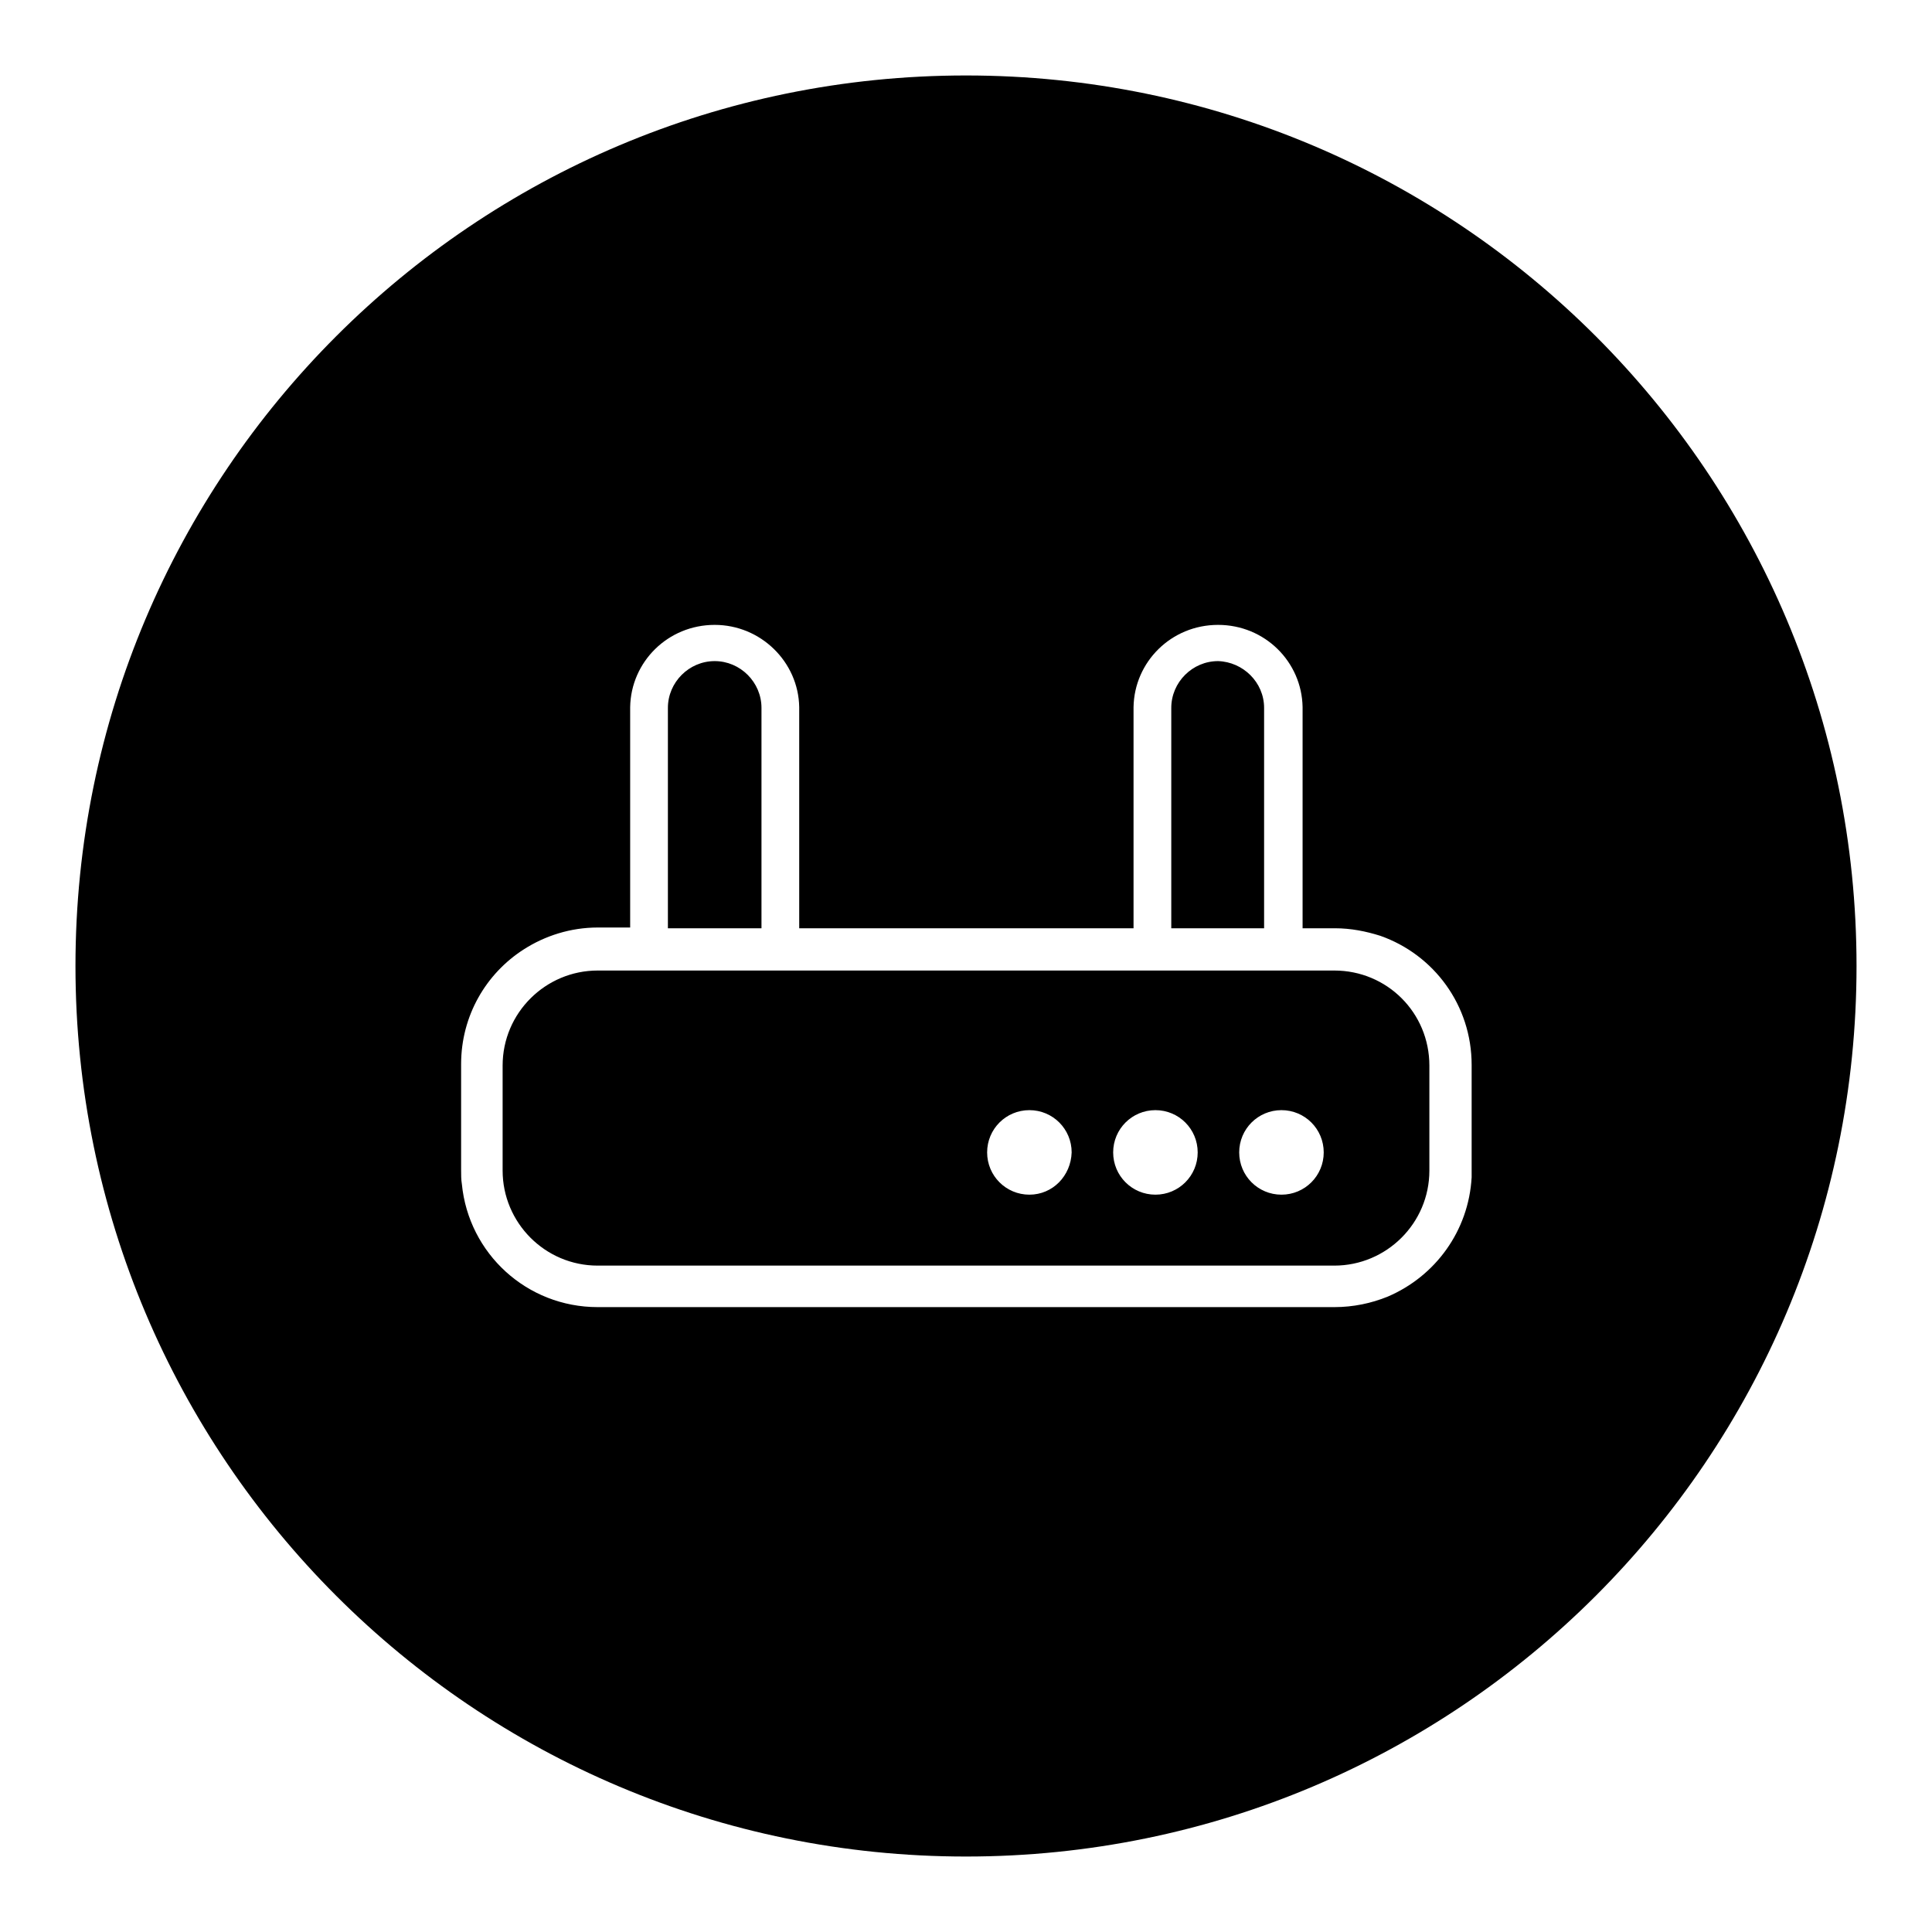
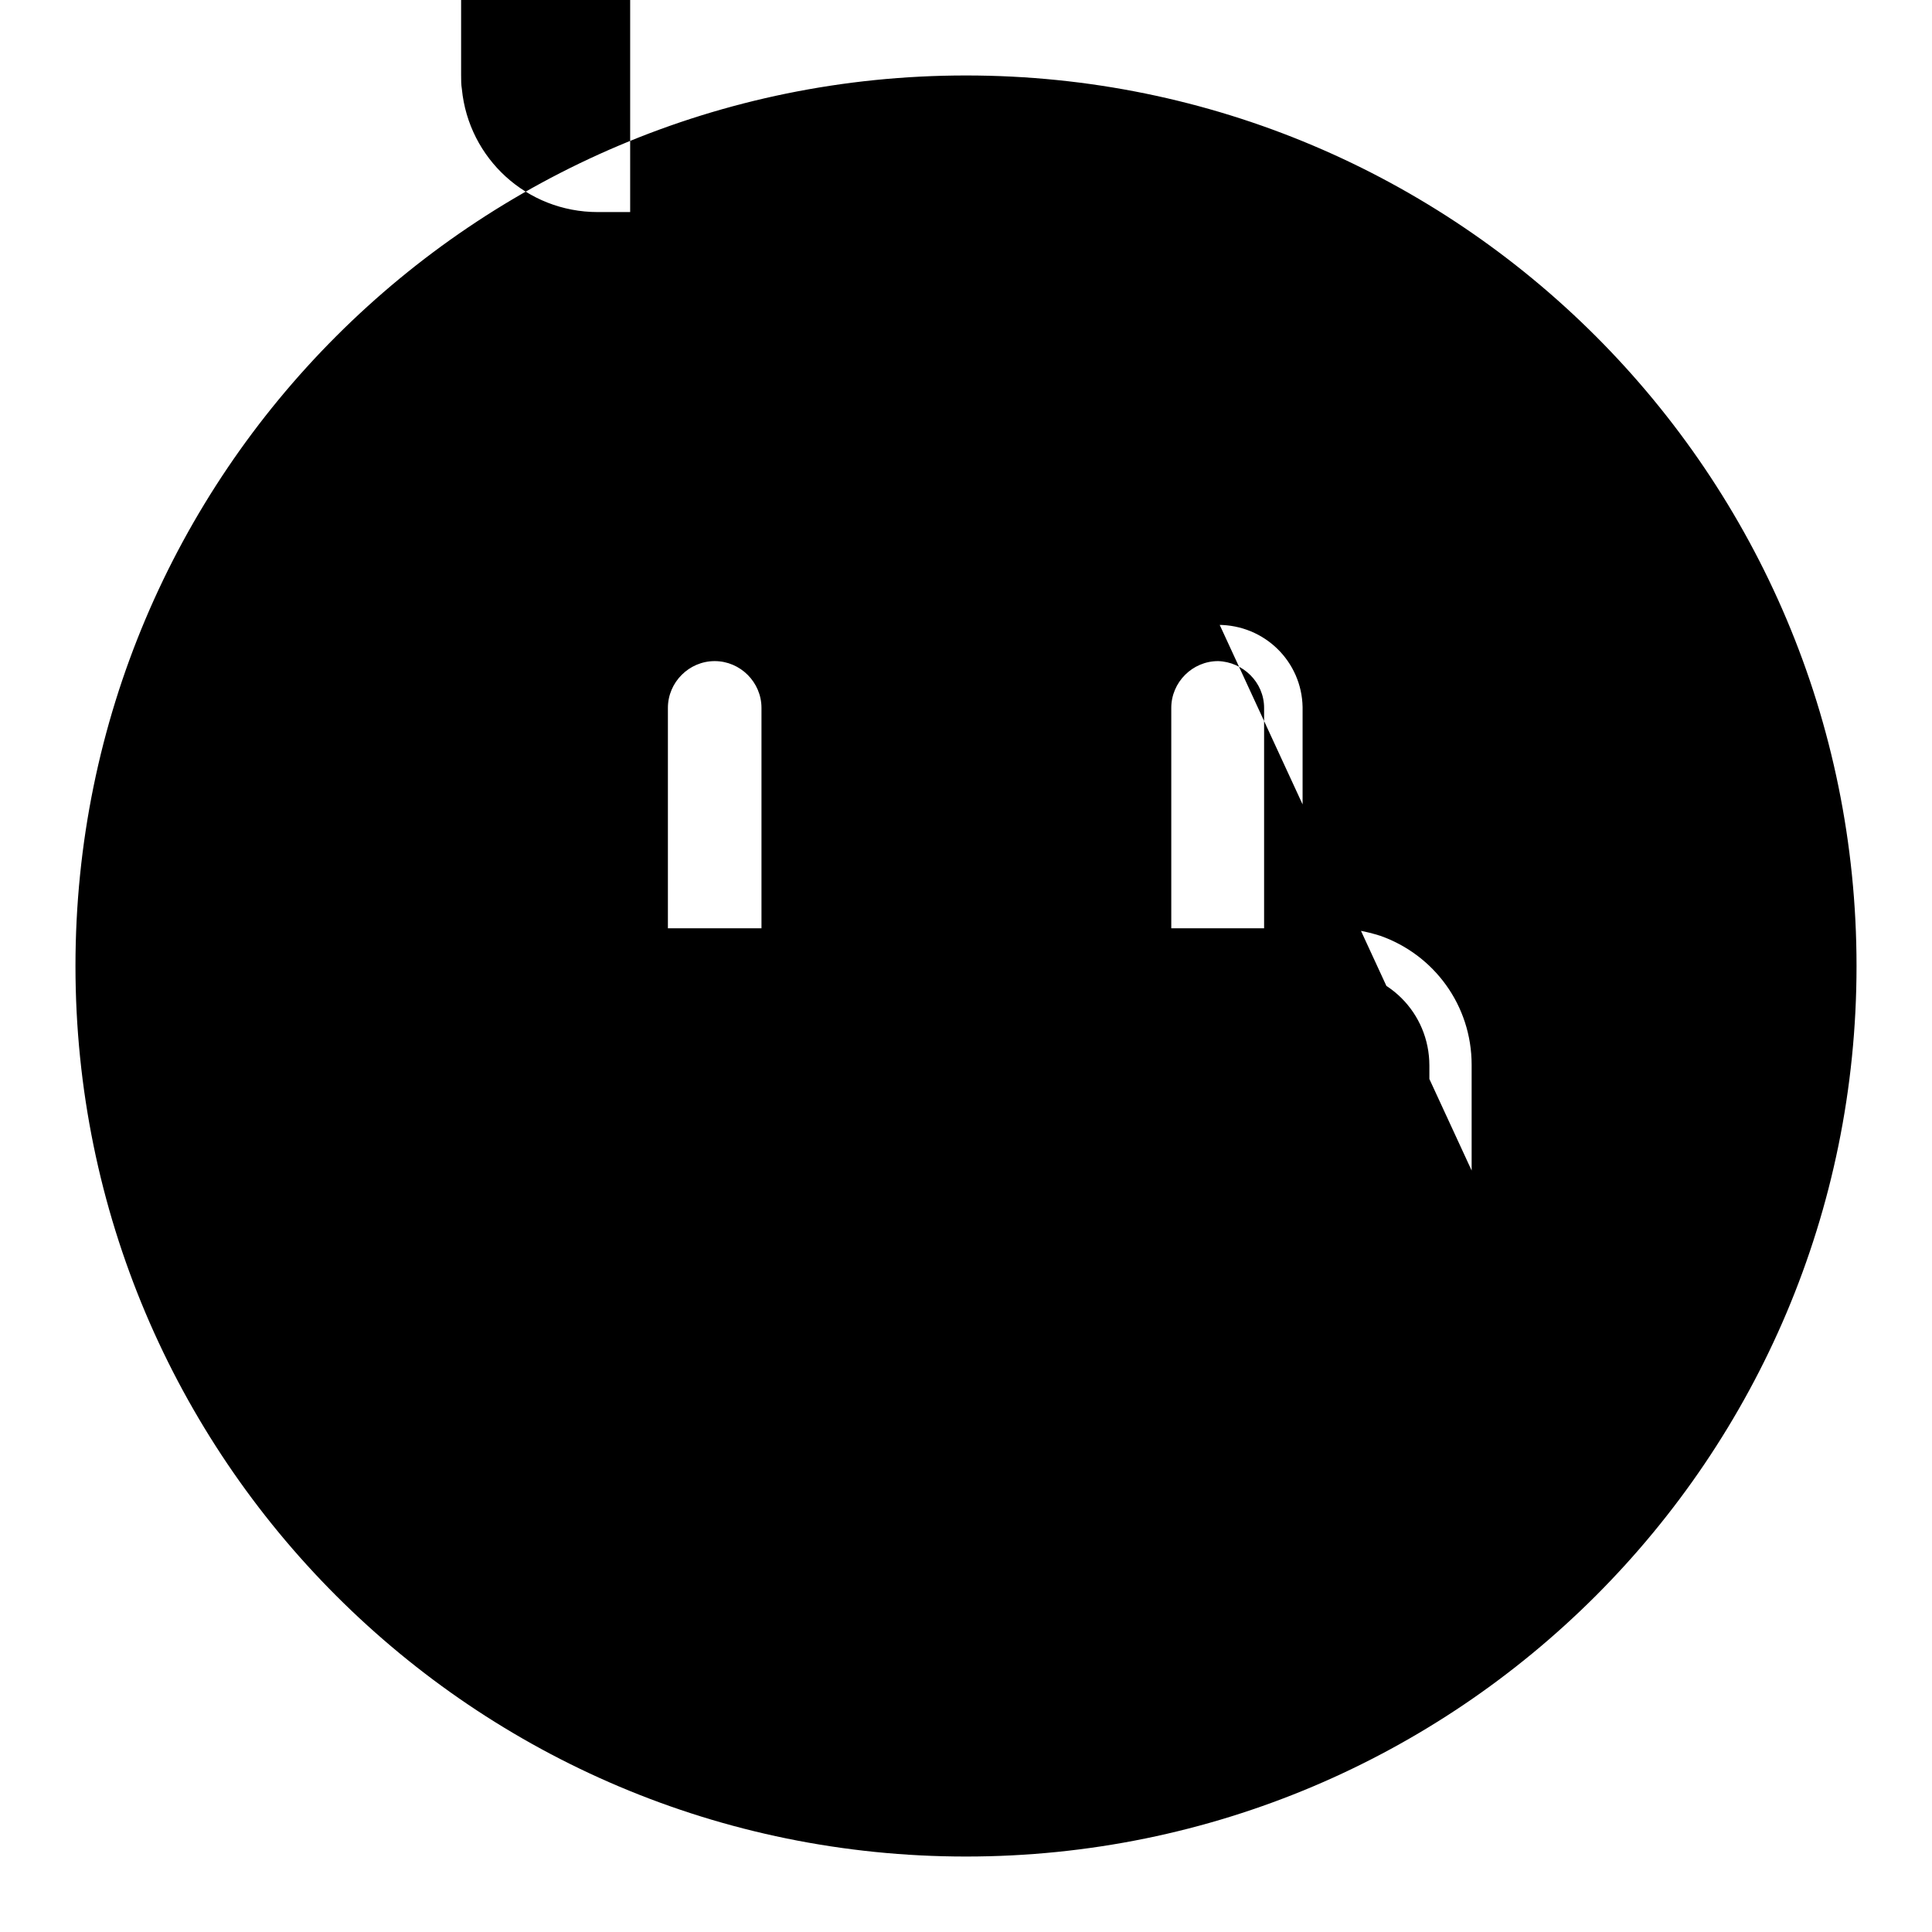
<svg xmlns="http://www.w3.org/2000/svg" version="1.1" x="0px" y="0px" viewBox="0 0 256 256" enable-background="new 0 0 256 256" xml:space="preserve">
  <g>
-     <path fill="#000000" d="M176.8,128.6H79.2c-6.9,0-12.6,5.6-12.6,12.6l0,13.9c0,6.9,5.6,12.6,12.6,12.6h97.6 c6.9,0,12.6-5.6,12.6-12.6v-13.9C189.4,134.2,183.8,128.6,176.8,128.6z M136.4,158.3c-3.1,0-5.6-2.5-5.6-5.6c0-3.1,2.5-5.6,5.6-5.6 c3.1,0,5.6,2.5,5.6,5.6C141.9,155.8,139.5,158.3,136.4,158.3z M153.1,158.3c-3.1,0-5.6-2.5-5.6-5.6c0-3.1,2.5-5.6,5.6-5.6 s5.6,2.5,5.6,5.6C158.7,155.8,156.2,158.3,153.1,158.3z M169.8,158.3c-3.1,0-5.6-2.5-5.6-5.6c0-3.1,2.5-5.6,5.6-5.6 s5.6,2.5,5.6,5.6C175.4,155.8,172.9,158.3,169.8,158.3z M128,10C62.8,10,10,62.8,10,128c0,65.2,52.8,118,118,118 c65.2,0,118-52.8,118-118C246,62.8,193.2,10,128,10z M195,155.1c0,0.3,0,0.6,0,0.9c-0.4,7.1-4.8,13.1-11.1,15.8 c-2.2,0.9-4.6,1.4-7.1,1.4h0H79.2h0c-9.4,0-17.1-7.1-18-16.3c-0.1-0.6-0.1-1.2-0.1-1.9v-14c0-6.4,3.3-12,8.3-15.2 c2.8-1.8,6.2-2.9,9.8-2.9h0h4.3V93.7h0c0.1-6,5-10.9,11.2-10.9c6.1,0,11.1,4.9,11.2,10.9h0V123h44.3V93.7h0c0.1-6,5-10.9,11.2-10.9 s11.1,4.9,11.2,10.9h0V123h4.3h0c2.1,0,4.1,0.4,6,1c7.1,2.5,12.1,9.2,12.1,17.1L195,155.1L195,155.1z M88.5,93.8L88.5,93.8 L88.5,93.8L88.5,93.8c0-3.4,2.8-6.2,6.2-6.2c3.4,0,6.2,2.8,6.2,6.2c0,0,0,0,0,0l0,0V123H88.5V93.8L88.5,93.8L88.5,93.8L88.5,93.8z  M167.5,93.8L167.5,93.8V123h-12.3V93.8h0c0,0,0,0,0,0c0-3.4,2.8-6.2,6.2-6.2C164.7,87.7,167.5,90.4,167.5,93.8L167.5,93.8 C167.5,93.8,167.5,93.8,167.5,93.8L167.5,93.8L167.5,93.8L167.5,93.8z" />
+     <path fill="#000000" d="M176.8,128.6H79.2c-6.9,0-12.6,5.6-12.6,12.6l0,13.9c0,6.9,5.6,12.6,12.6,12.6h97.6 c6.9,0,12.6-5.6,12.6-12.6v-13.9C189.4,134.2,183.8,128.6,176.8,128.6z M136.4,158.3c-3.1,0-5.6-2.5-5.6-5.6c0-3.1,2.5-5.6,5.6-5.6 c3.1,0,5.6,2.5,5.6,5.6C141.9,155.8,139.5,158.3,136.4,158.3z M153.1,158.3c-3.1,0-5.6-2.5-5.6-5.6c0-3.1,2.5-5.6,5.6-5.6 s5.6,2.5,5.6,5.6C158.7,155.8,156.2,158.3,153.1,158.3z M169.8,158.3c-3.1,0-5.6-2.5-5.6-5.6c0-3.1,2.5-5.6,5.6-5.6 s5.6,2.5,5.6,5.6C175.4,155.8,172.9,158.3,169.8,158.3z M128,10C62.8,10,10,62.8,10,128c0,65.2,52.8,118,118,118 c65.2,0,118-52.8,118-118C246,62.8,193.2,10,128,10z c0,0.3,0,0.6,0,0.9c-0.4,7.1-4.8,13.1-11.1,15.8 c-2.2,0.9-4.6,1.4-7.1,1.4h0H79.2h0c-9.4,0-17.1-7.1-18-16.3c-0.1-0.6-0.1-1.2-0.1-1.9v-14c0-6.4,3.3-12,8.3-15.2 c2.8-1.8,6.2-2.9,9.8-2.9h0h4.3V93.7h0c0.1-6,5-10.9,11.2-10.9c6.1,0,11.1,4.9,11.2,10.9h0V123h44.3V93.7h0c0.1-6,5-10.9,11.2-10.9 s11.1,4.9,11.2,10.9h0V123h4.3h0c2.1,0,4.1,0.4,6,1c7.1,2.5,12.1,9.2,12.1,17.1L195,155.1L195,155.1z M88.5,93.8L88.5,93.8 L88.5,93.8L88.5,93.8c0-3.4,2.8-6.2,6.2-6.2c3.4,0,6.2,2.8,6.2,6.2c0,0,0,0,0,0l0,0V123H88.5V93.8L88.5,93.8L88.5,93.8L88.5,93.8z  M167.5,93.8L167.5,93.8V123h-12.3V93.8h0c0,0,0,0,0,0c0-3.4,2.8-6.2,6.2-6.2C164.7,87.7,167.5,90.4,167.5,93.8L167.5,93.8 C167.5,93.8,167.5,93.8,167.5,93.8L167.5,93.8L167.5,93.8L167.5,93.8z" />
  </g>
</svg>